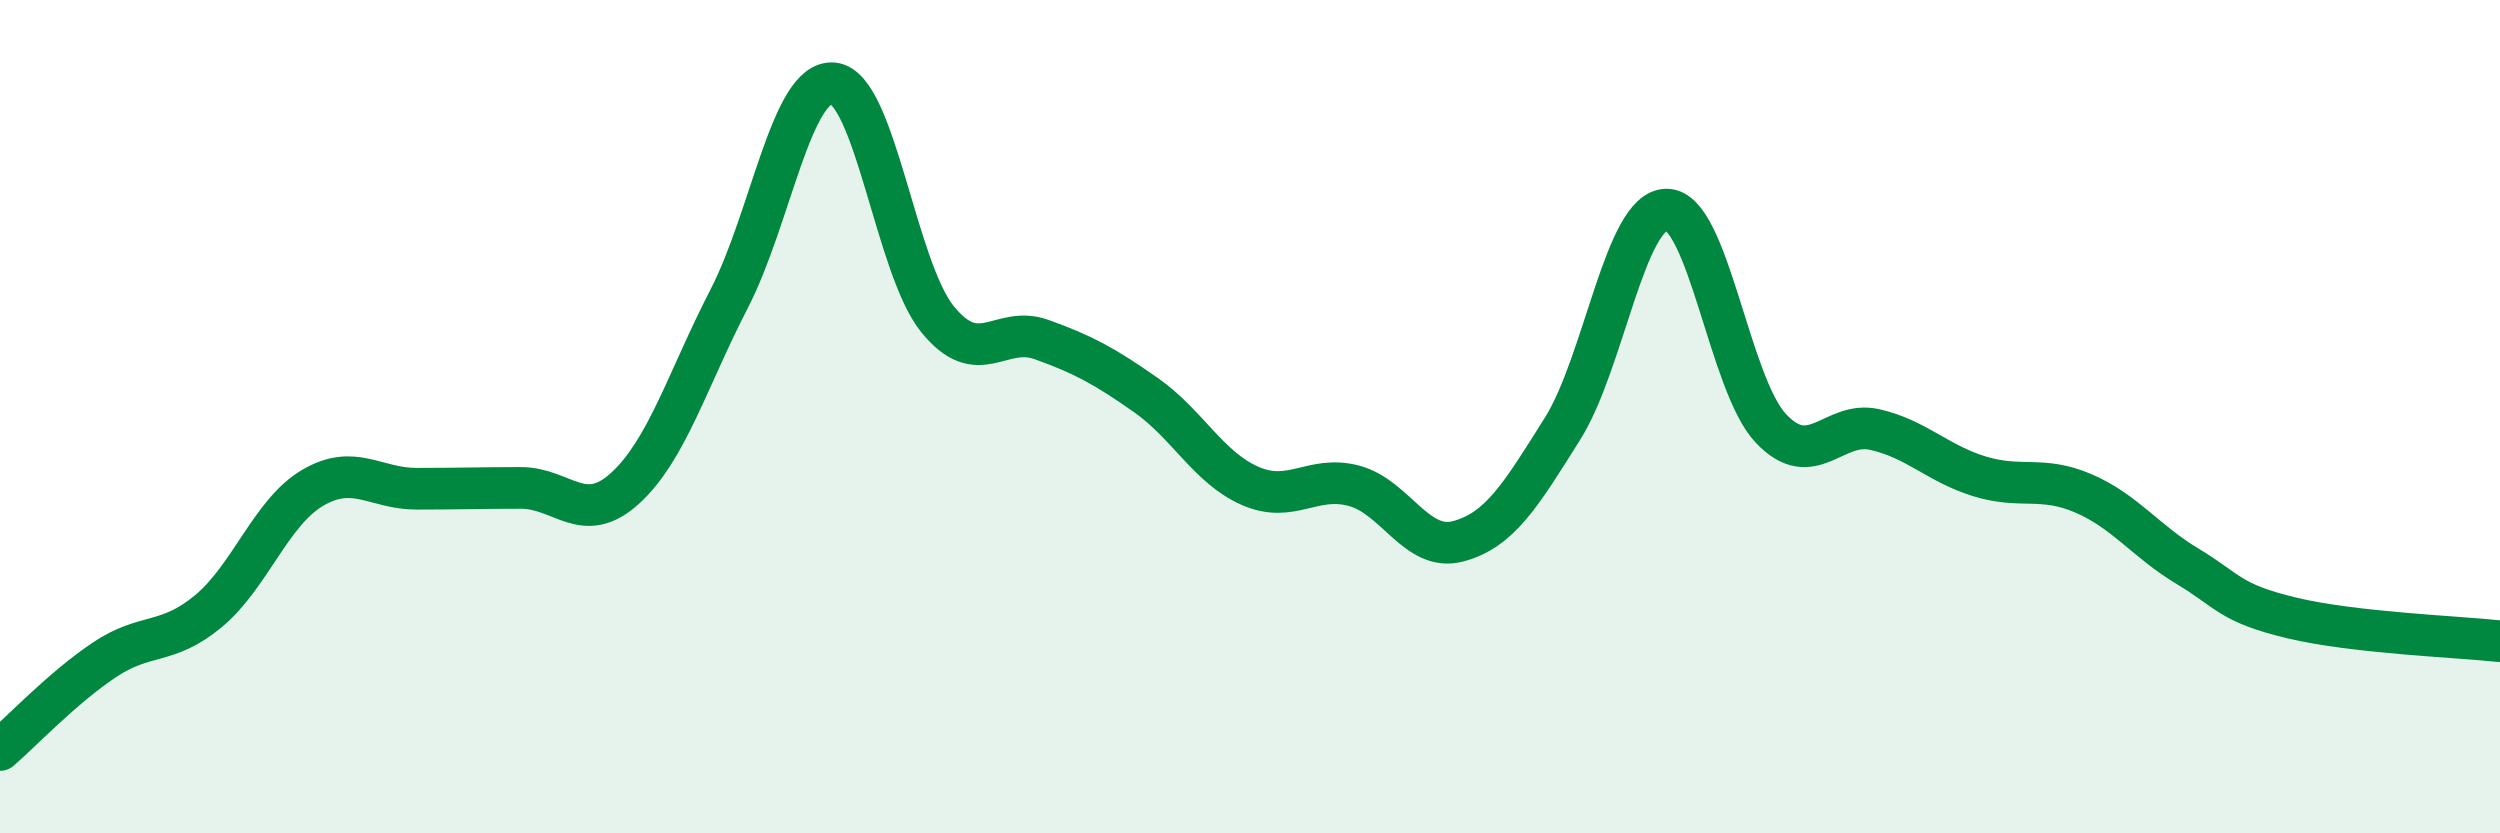
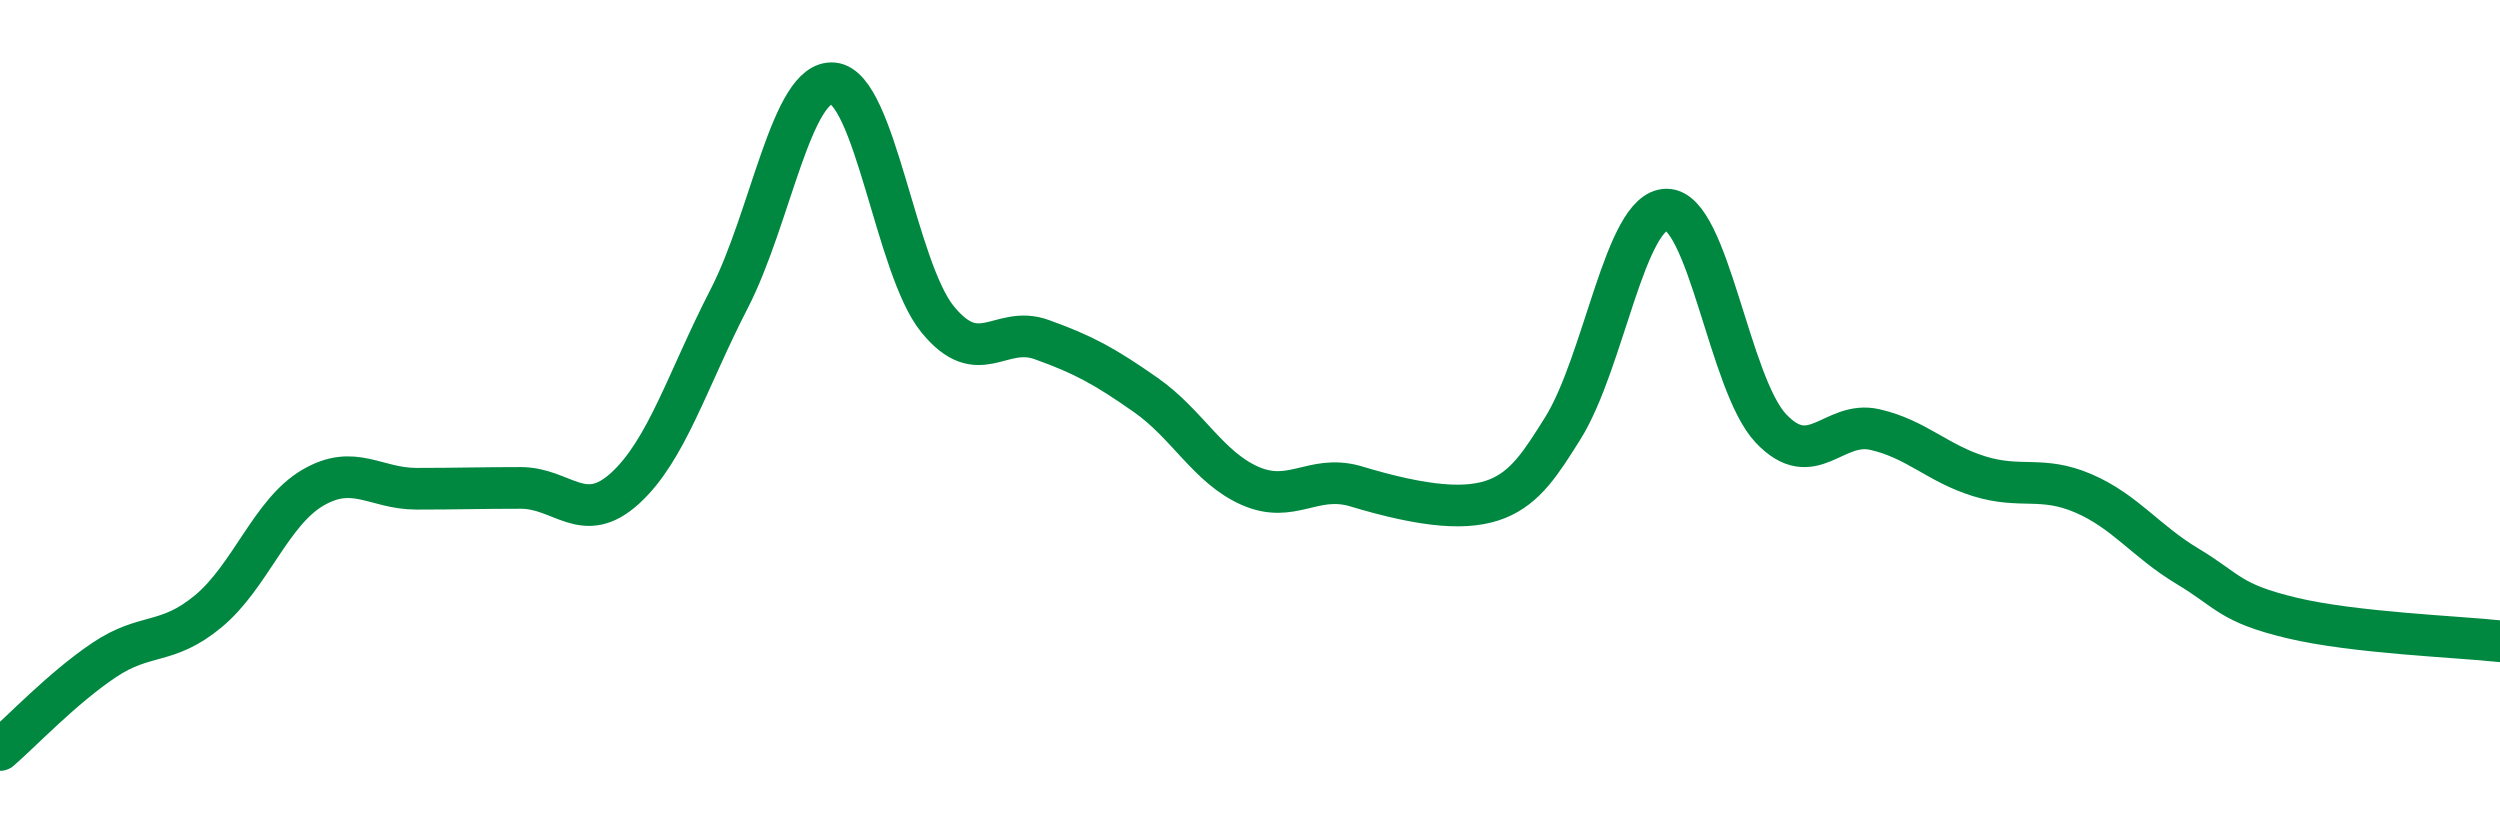
<svg xmlns="http://www.w3.org/2000/svg" width="60" height="20" viewBox="0 0 60 20">
-   <path d="M 0,18 C 0.5,17.57 1.5,16.51 2.5,15.84 C 3.5,15.17 4,15.5 5,14.67 C 6,13.84 6.5,12.3 7.5,11.71 C 8.5,11.12 9,11.73 10,11.73 C 11,11.73 11.5,11.71 12.5,11.71 C 13.5,11.71 14,12.63 15,11.72 C 16,10.81 16.5,9.11 17.5,7.17 C 18.5,5.23 19,1.9 20,2 C 21,2.1 21.5,6.43 22.5,7.66 C 23.5,8.89 24,7.79 25,8.15 C 26,8.51 26.5,8.78 27.5,9.48 C 28.5,10.18 29,11.22 30,11.66 C 31,12.1 31.5,11.39 32.5,11.66 C 33.5,11.93 34,13.26 35,12.99 C 36,12.72 36.5,11.88 37.5,10.29 C 38.5,8.7 39,5.03 40,5.03 C 41,5.03 41.5,9.22 42.5,10.28 C 43.5,11.34 44,10.08 45,10.31 C 46,10.54 46.5,11.12 47.5,11.43 C 48.5,11.74 49,11.41 50,11.84 C 51,12.27 51.5,12.99 52.5,13.59 C 53.5,14.19 53.5,14.47 55,14.83 C 56.5,15.19 59,15.28 60,15.39L60 20L0 20Z" fill="#008740" opacity="0.1" stroke-linecap="round" stroke-linejoin="round" />
-   <path d="M 0,18 C 0.5,17.57 1.5,16.51 2.5,15.84 C 3.5,15.17 4,15.5 5,14.67 C 6,13.84 6.5,12.3 7.5,11.71 C 8.5,11.12 9,11.73 10,11.73 C 11,11.73 11.5,11.71 12.5,11.71 C 13.5,11.71 14,12.63 15,11.72 C 16,10.81 16.5,9.11 17.5,7.17 C 18.5,5.23 19,1.9 20,2 C 21,2.1 21.5,6.43 22.5,7.66 C 23.5,8.89 24,7.79 25,8.15 C 26,8.51 26.5,8.78 27.5,9.48 C 28.5,10.18 29,11.22 30,11.66 C 31,12.1 31.5,11.39 32.5,11.66 C 33.5,11.93 34,13.26 35,12.99 C 36,12.72 36.5,11.88 37.5,10.29 C 38.5,8.7 39,5.03 40,5.03 C 41,5.03 41.5,9.22 42.5,10.28 C 43.5,11.34 44,10.08 45,10.31 C 46,10.54 46.5,11.12 47.5,11.43 C 48.5,11.74 49,11.41 50,11.84 C 51,12.27 51.5,12.99 52.5,13.59 C 53.5,14.19 53.5,14.47 55,14.83 C 56.5,15.19 59,15.28 60,15.39" stroke="#008740" stroke-width="1" fill="none" stroke-linecap="round" stroke-linejoin="round" />
+   <path d="M 0,18 C 0.5,17.57 1.5,16.51 2.5,15.84 C 3.5,15.17 4,15.5 5,14.67 C 6,13.84 6.5,12.3 7.5,11.71 C 8.5,11.12 9,11.73 10,11.73 C 11,11.73 11.5,11.71 12.5,11.71 C 13.5,11.71 14,12.63 15,11.72 C 16,10.81 16.5,9.11 17.5,7.17 C 18.5,5.23 19,1.9 20,2 C 21,2.1 21.5,6.43 22.5,7.66 C 23.5,8.89 24,7.79 25,8.15 C 26,8.51 26.5,8.78 27.5,9.48 C 28.5,10.18 29,11.22 30,11.66 C 31,12.1 31.5,11.39 32.5,11.66 C 36,12.72 36.5,11.88 37.5,10.29 C 38.5,8.7 39,5.03 40,5.03 C 41,5.03 41.5,9.22 42.5,10.28 C 43.5,11.34 44,10.08 45,10.31 C 46,10.54 46.5,11.12 47.5,11.43 C 48.5,11.74 49,11.41 50,11.84 C 51,12.27 51.5,12.99 52.5,13.59 C 53.5,14.19 53.5,14.47 55,14.83 C 56.5,15.19 59,15.28 60,15.39" stroke="#008740" stroke-width="1" fill="none" stroke-linecap="round" stroke-linejoin="round" />
</svg>